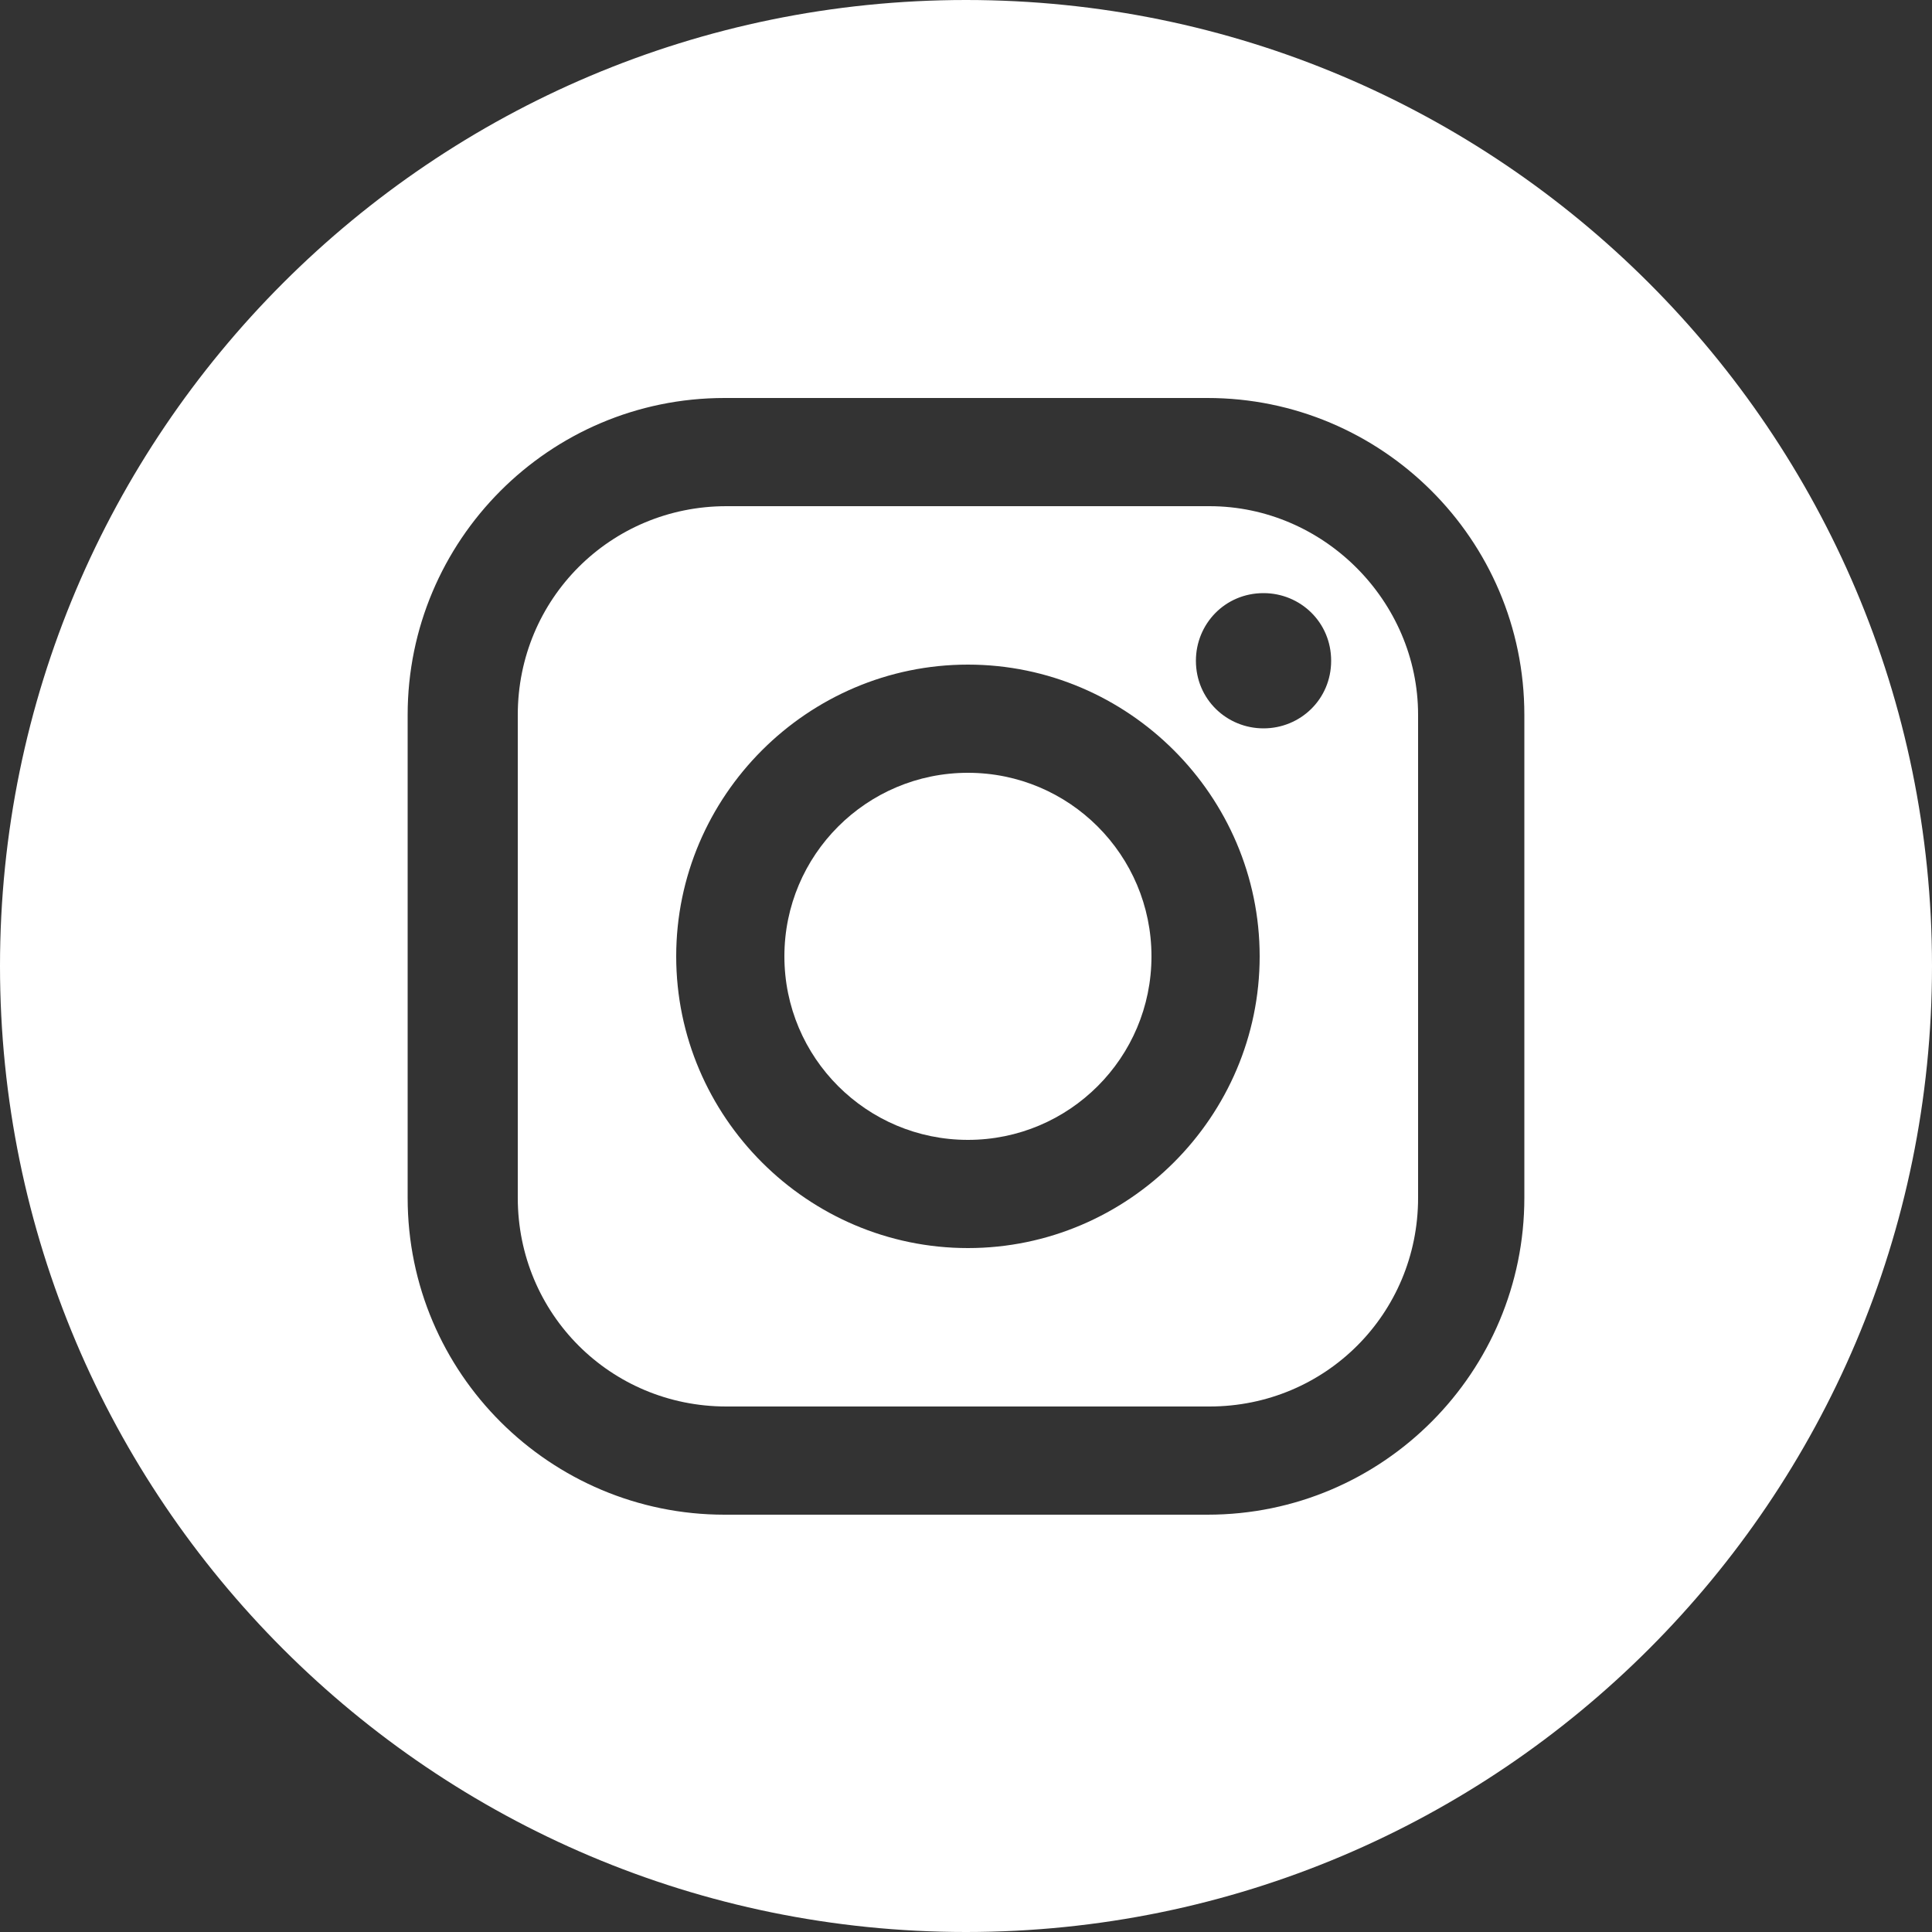
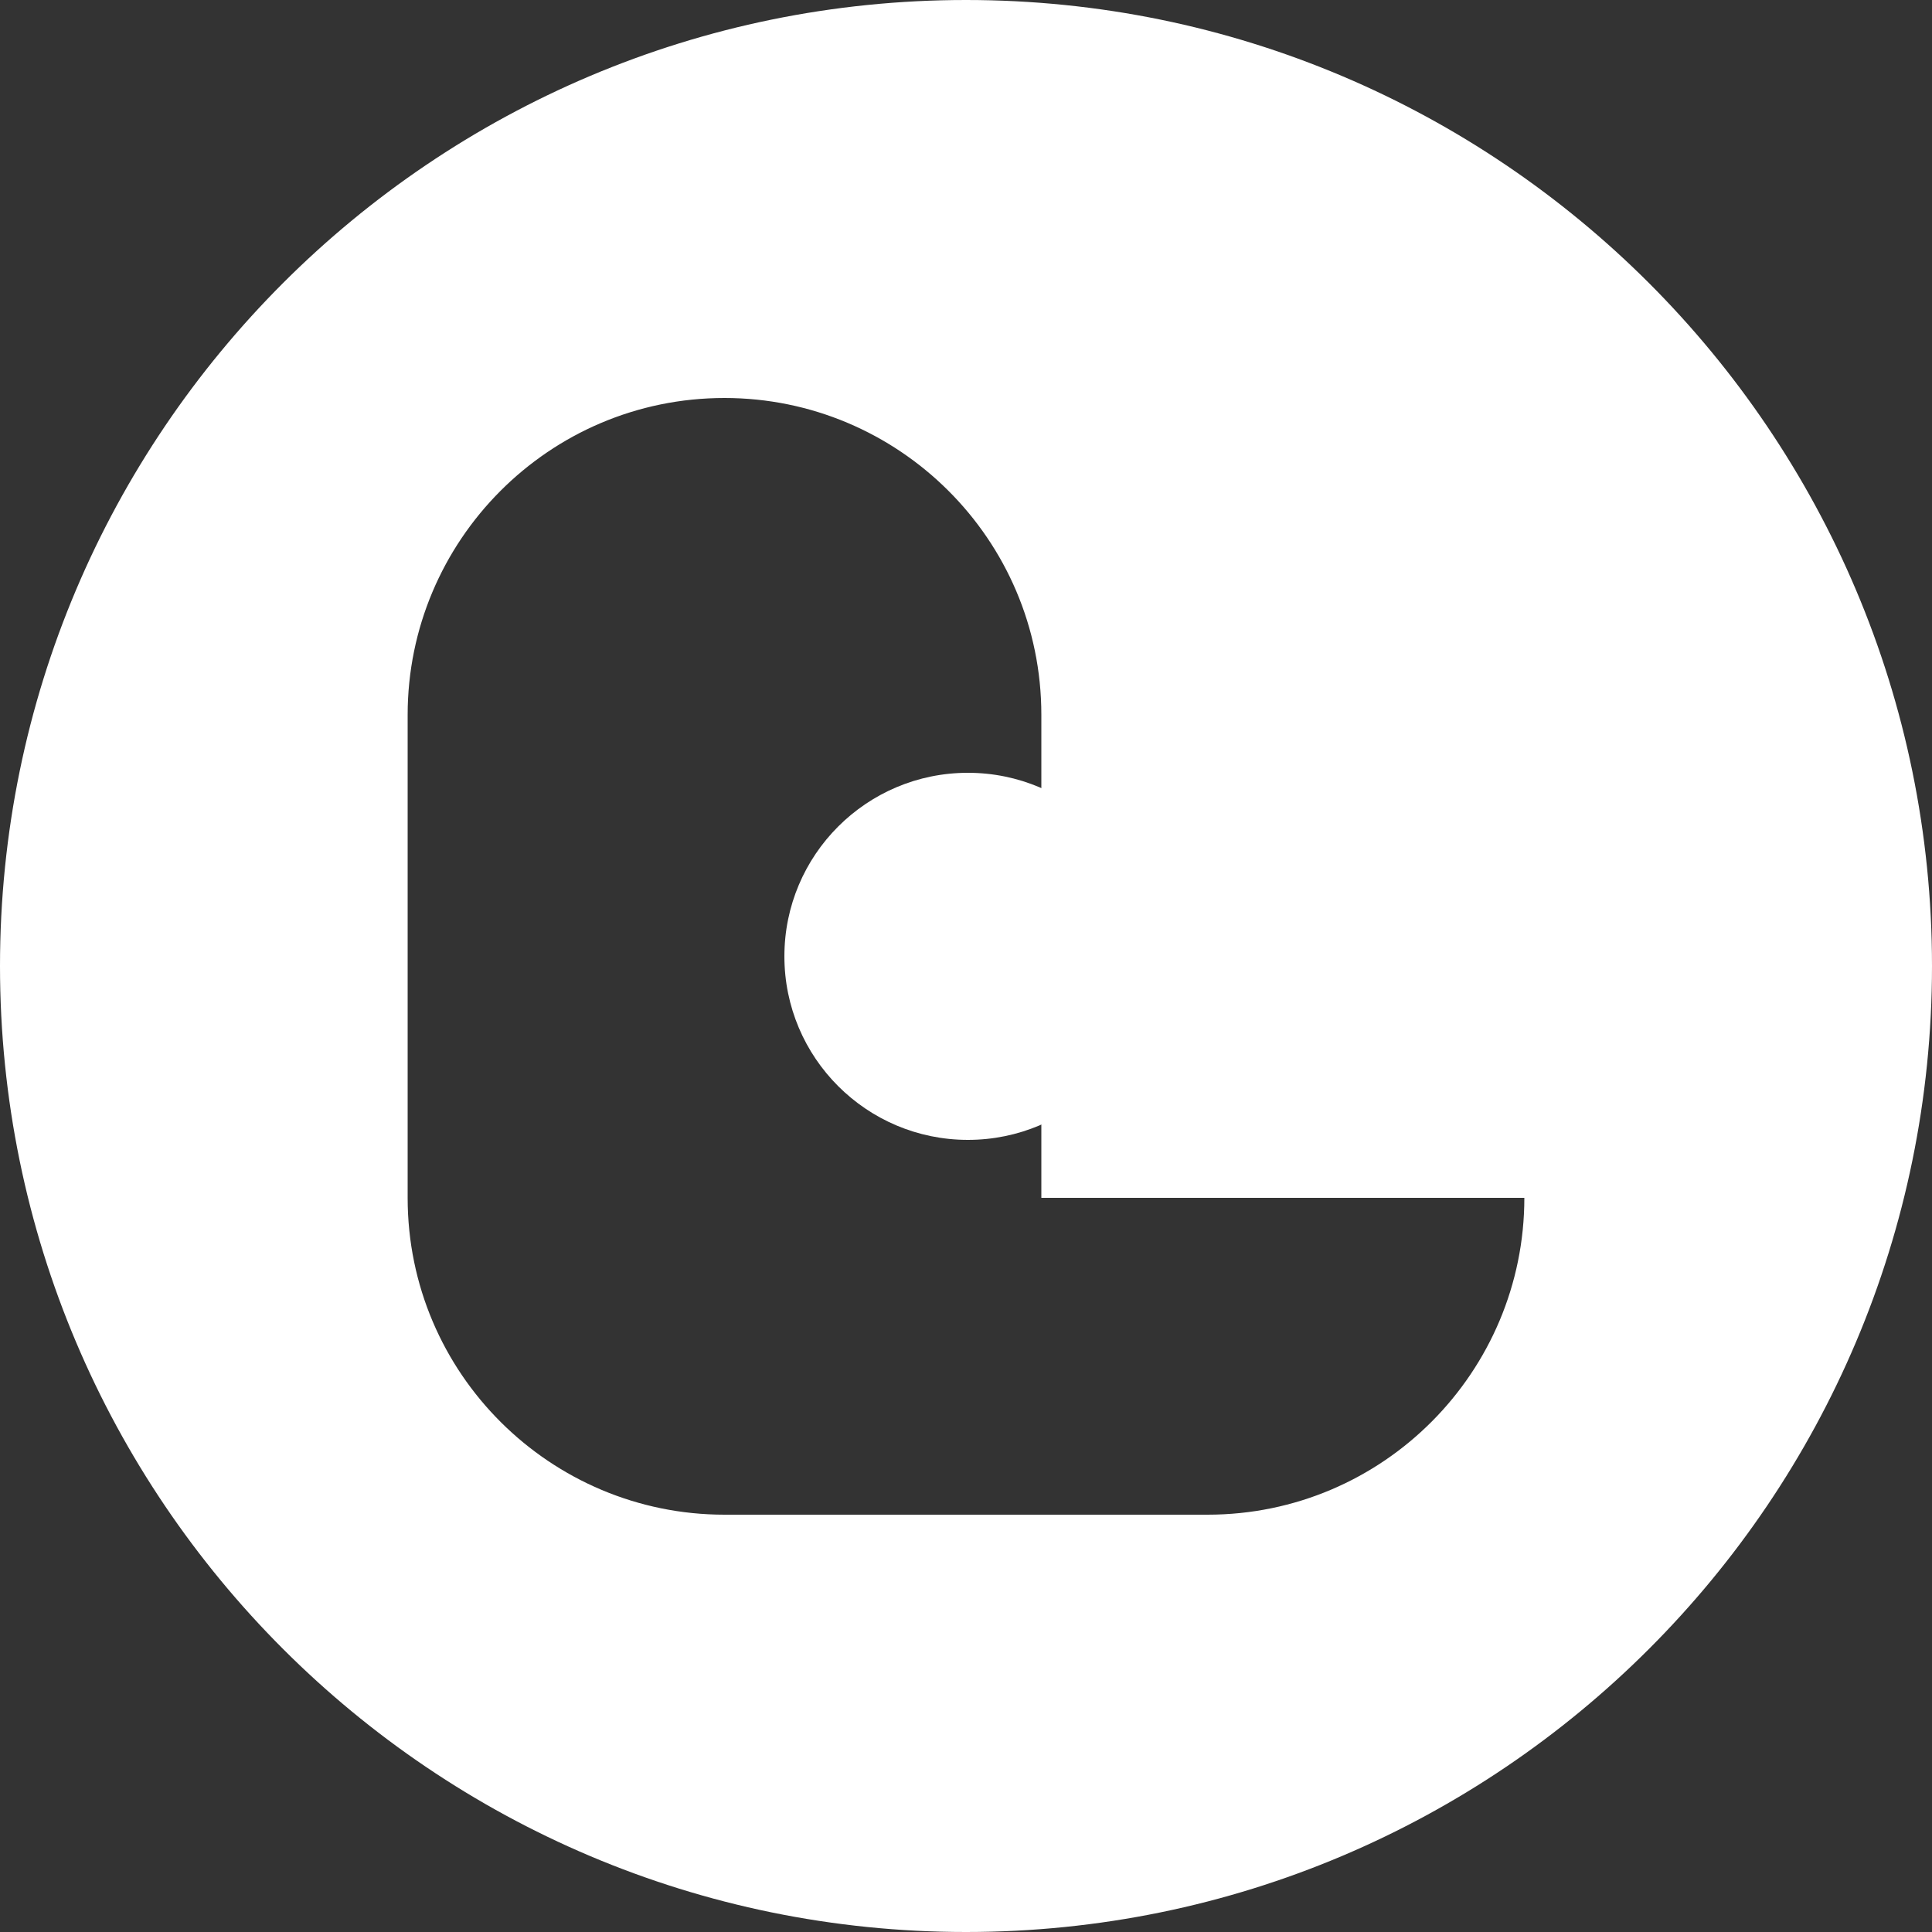
<svg xmlns="http://www.w3.org/2000/svg" version="1.1" id="Facebook" x="0px" y="0px" viewBox="0 0 100 100" style="enable-background:new 0 0 100 100;" xml:space="preserve">
  <rect x="0" y="0" width="100" height="100" fill="#333333" stroke="none" />
  <style type="text/css">
	.st0{fill:#FFFFFF;}
</style>
  <g>
-     <path class="st0" d="M62.6,26.2h-25c-6,0-10.8,4.8-10.8,10.8v25c0,6,4.8,10.8,10.8,10.8h25c6,0,10.8-4.8,10.8-10.8V37   C73.4,31.1,68.5,26.2,62.6,26.2z M50.1,64.6c-8.3,0-15.1-6.8-15.1-15.1s6.8-15.1,15.1-15.1c8.3,0,15.1,6.8,15.1,15.1   S58.4,64.6,50.1,64.6z M65.4,37.7c-1.9,0-3.5-1.5-3.5-3.5c0-1.9,1.5-3.5,3.5-3.5c1.9,0,3.5,1.5,3.5,3.5   C68.9,36.2,67.3,37.7,65.4,37.7z" />
    <circle class="st0" cx="50.1" cy="49.5" r="9.5" />
-     <path class="st0" d="M50,0C22.4,0,0,22.4,0,50s22.4,50,50,50s50-22.4,50-50S77.6,0,50,0z M78.9,62c0,9-7.3,16.4-16.4,16.4h-25   c-9,0-16.4-7.3-16.4-16.4V37c0-9,7.3-16.4,16.4-16.4h25c9,0,16.4,7.3,16.4,16.4V62z" />
+     <path class="st0" d="M50,0C22.4,0,0,22.4,0,50s22.4,50,50,50s50-22.4,50-50S77.6,0,50,0z M78.9,62c0,9-7.3,16.4-16.4,16.4h-25   c-9,0-16.4-7.3-16.4-16.4V37c0-9,7.3-16.4,16.4-16.4c9,0,16.4,7.3,16.4,16.4V62z" />
  </g>
</svg>